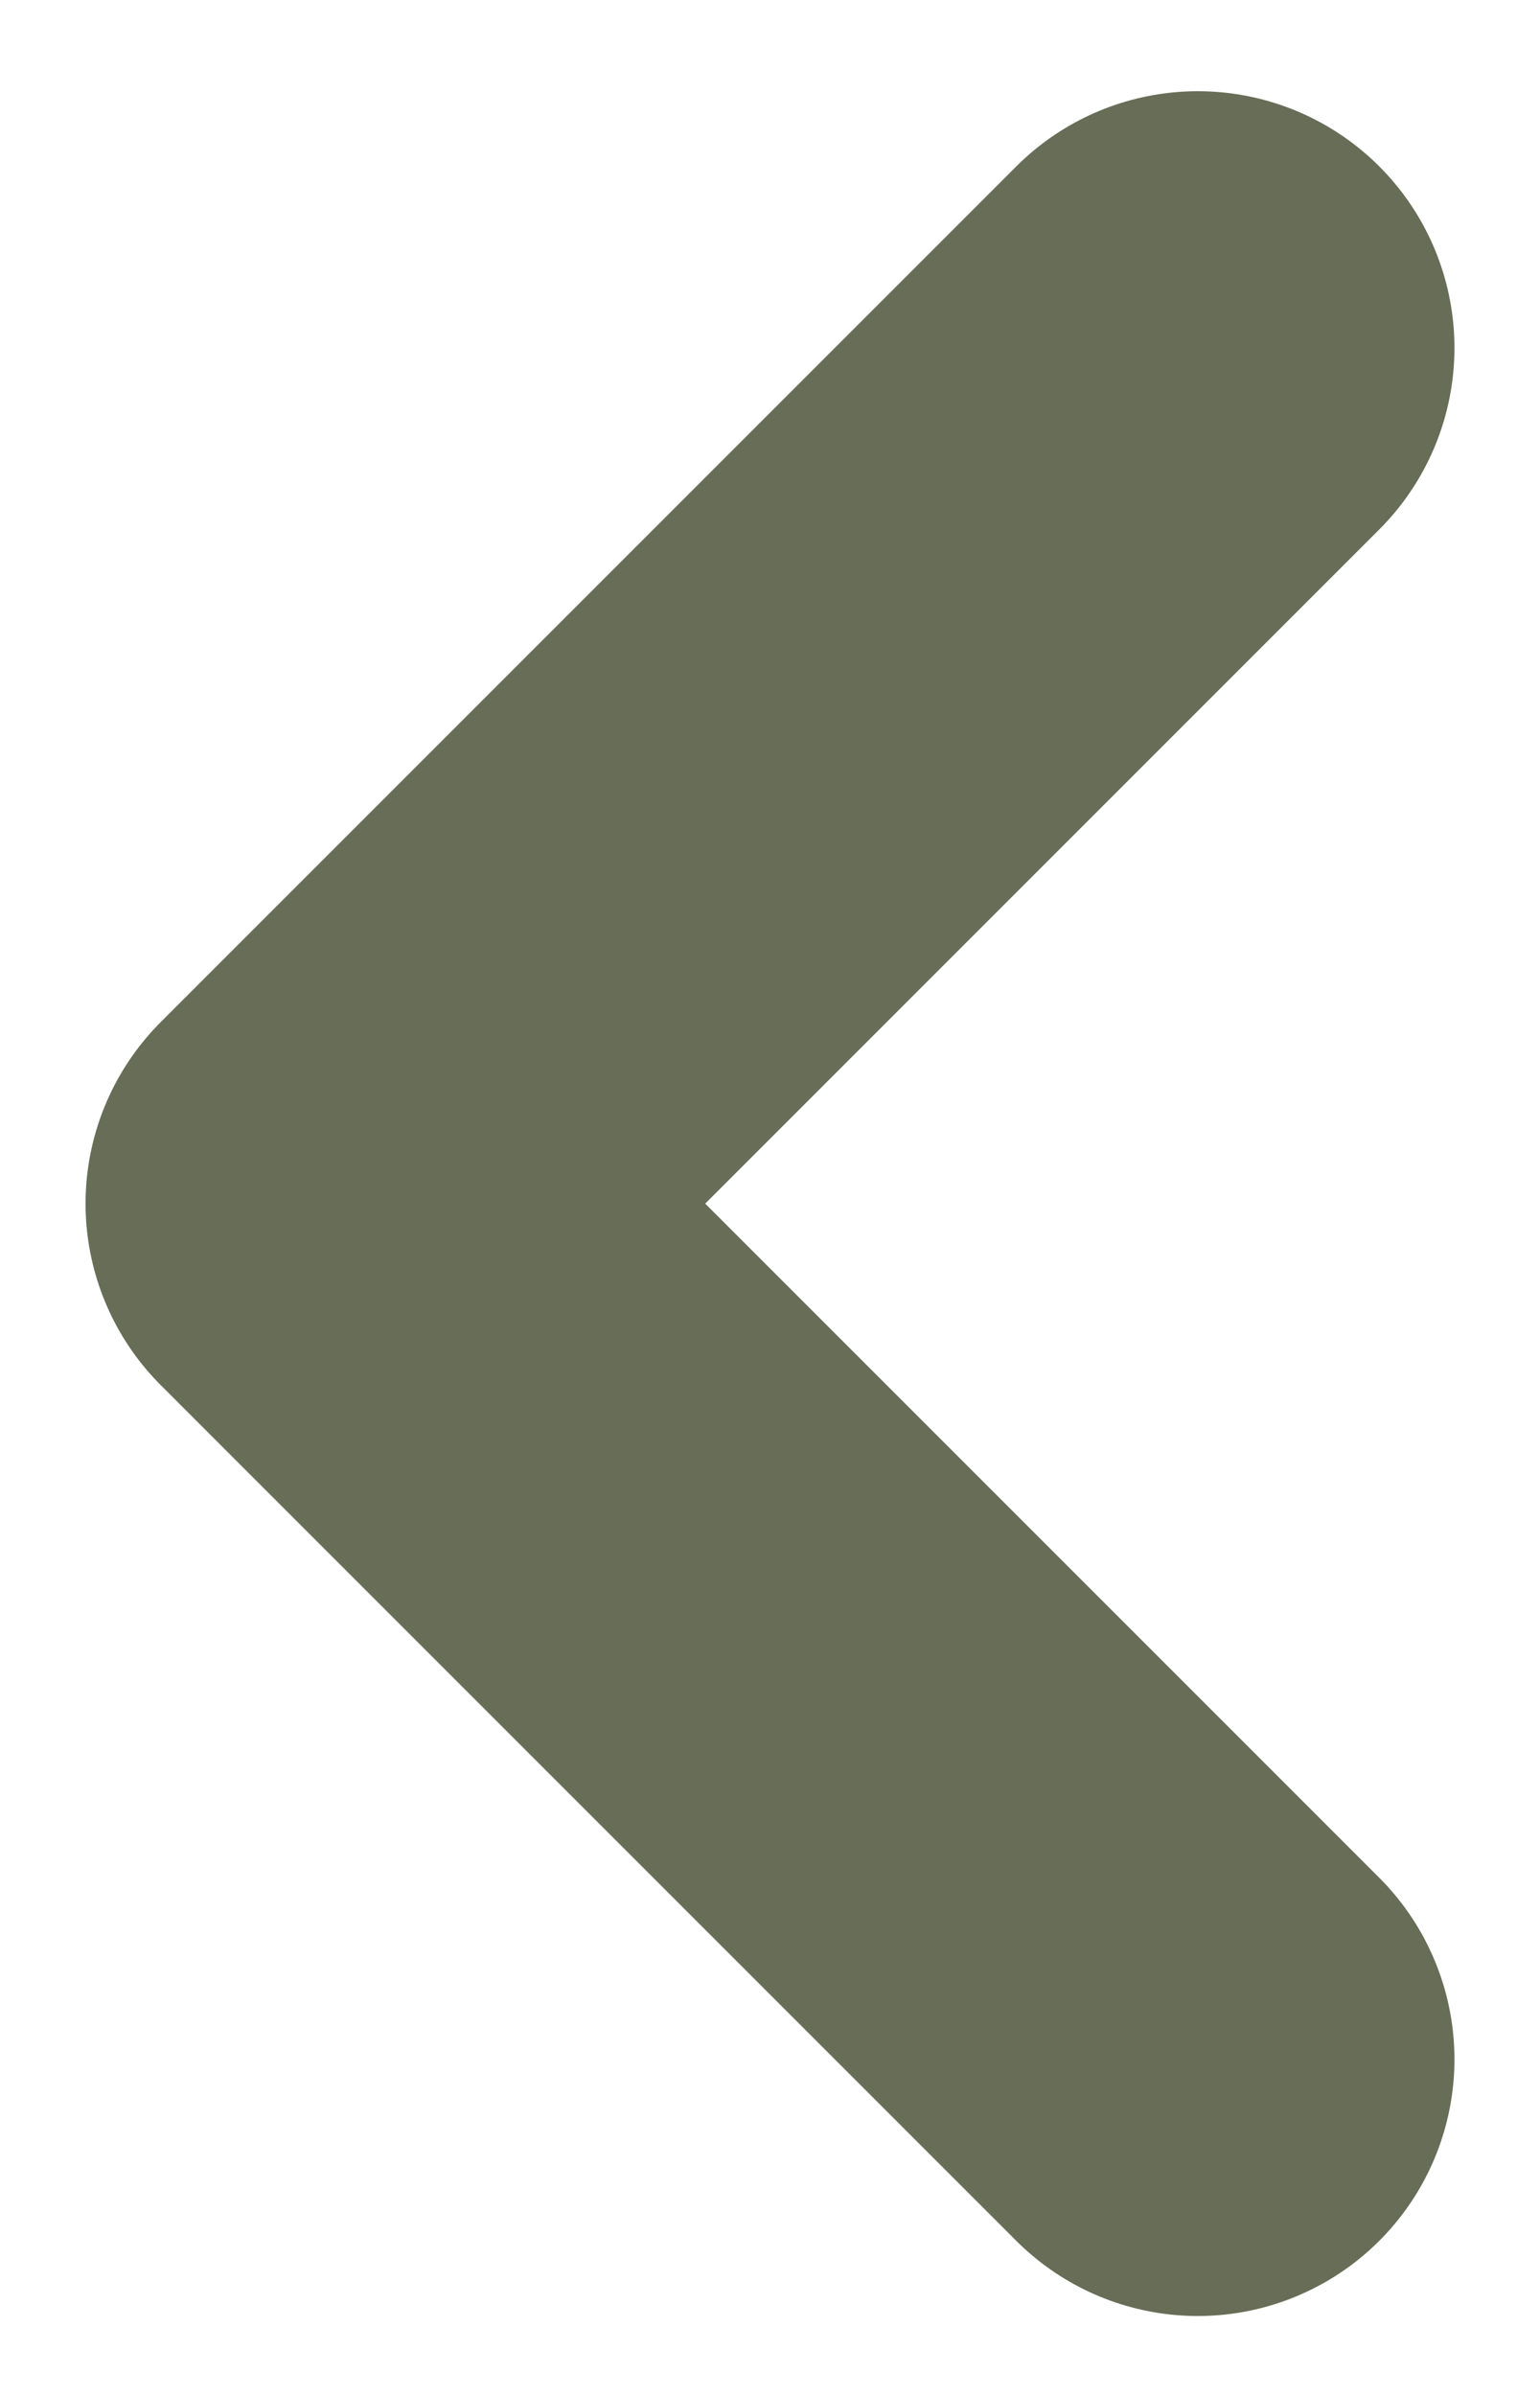
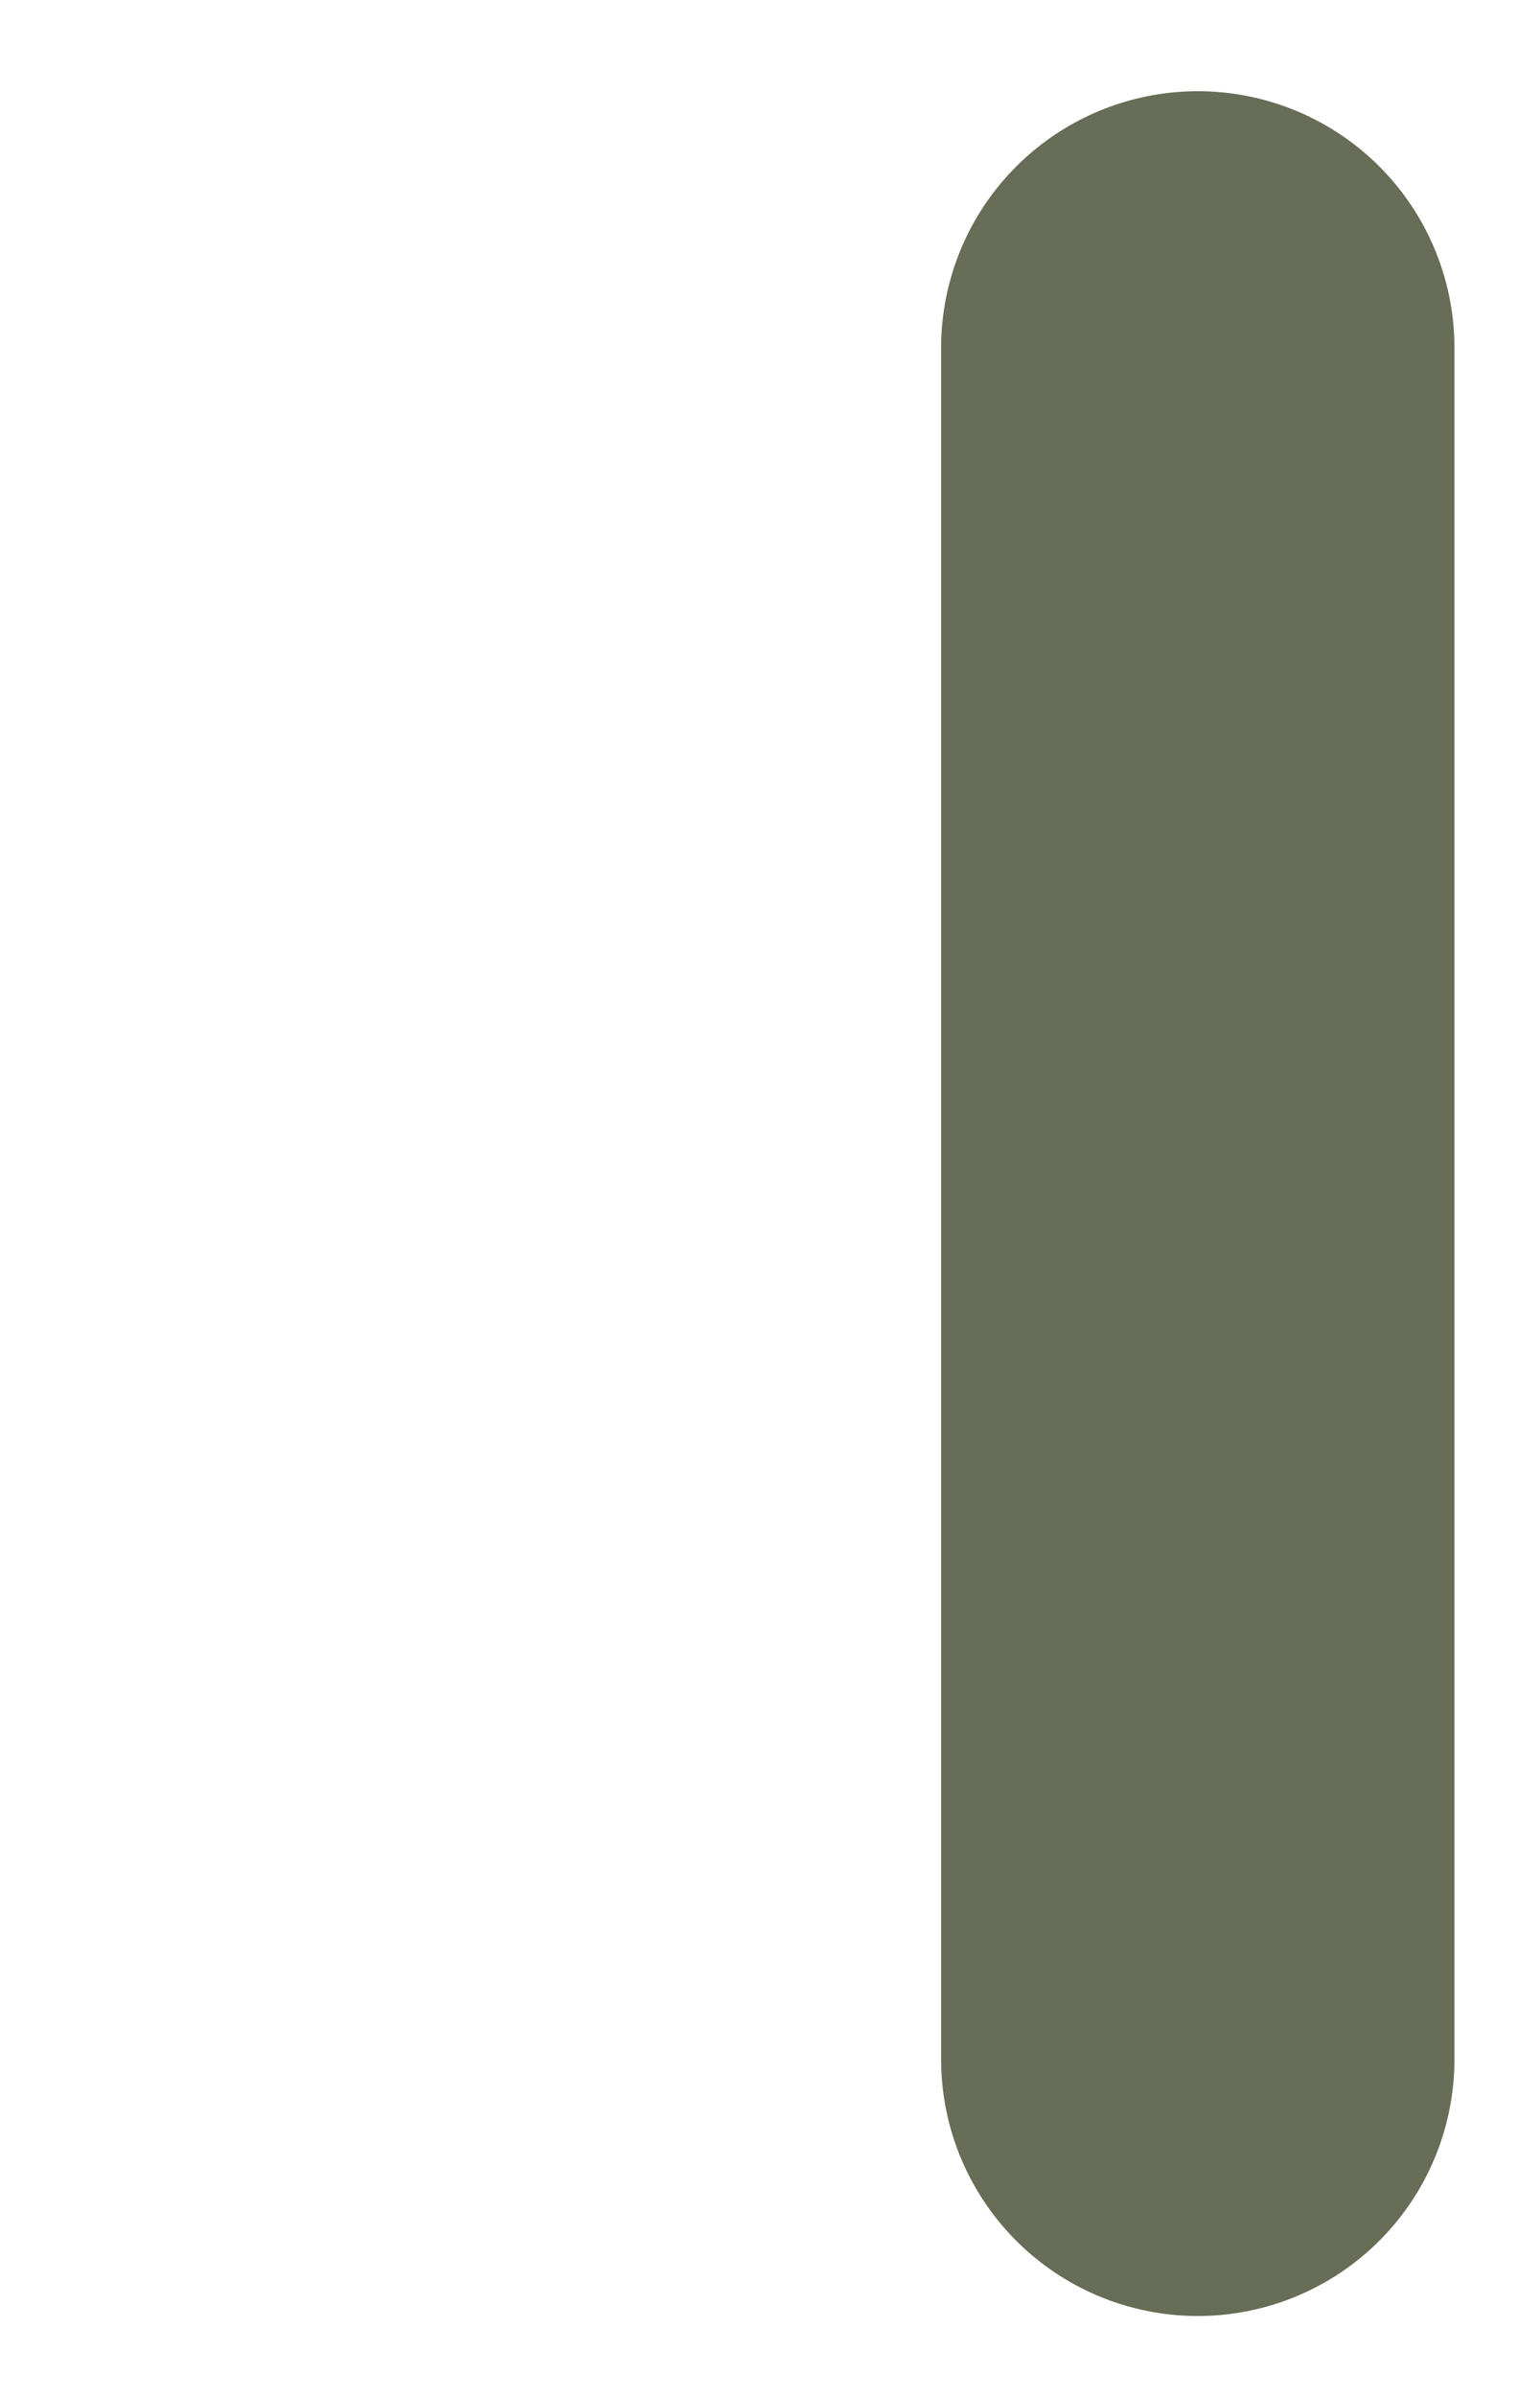
<svg xmlns="http://www.w3.org/2000/svg" width="9" height="14" viewBox="0 0 9 14" fill="none">
-   <path d="M7 12.033L2 7.033L7 2.033" stroke="#676D56" stroke-width="3" stroke-linecap="round" stroke-linejoin="round" />
+   <path d="M7 12.033L7 2.033" stroke="#676D56" stroke-width="3" stroke-linecap="round" stroke-linejoin="round" />
</svg>